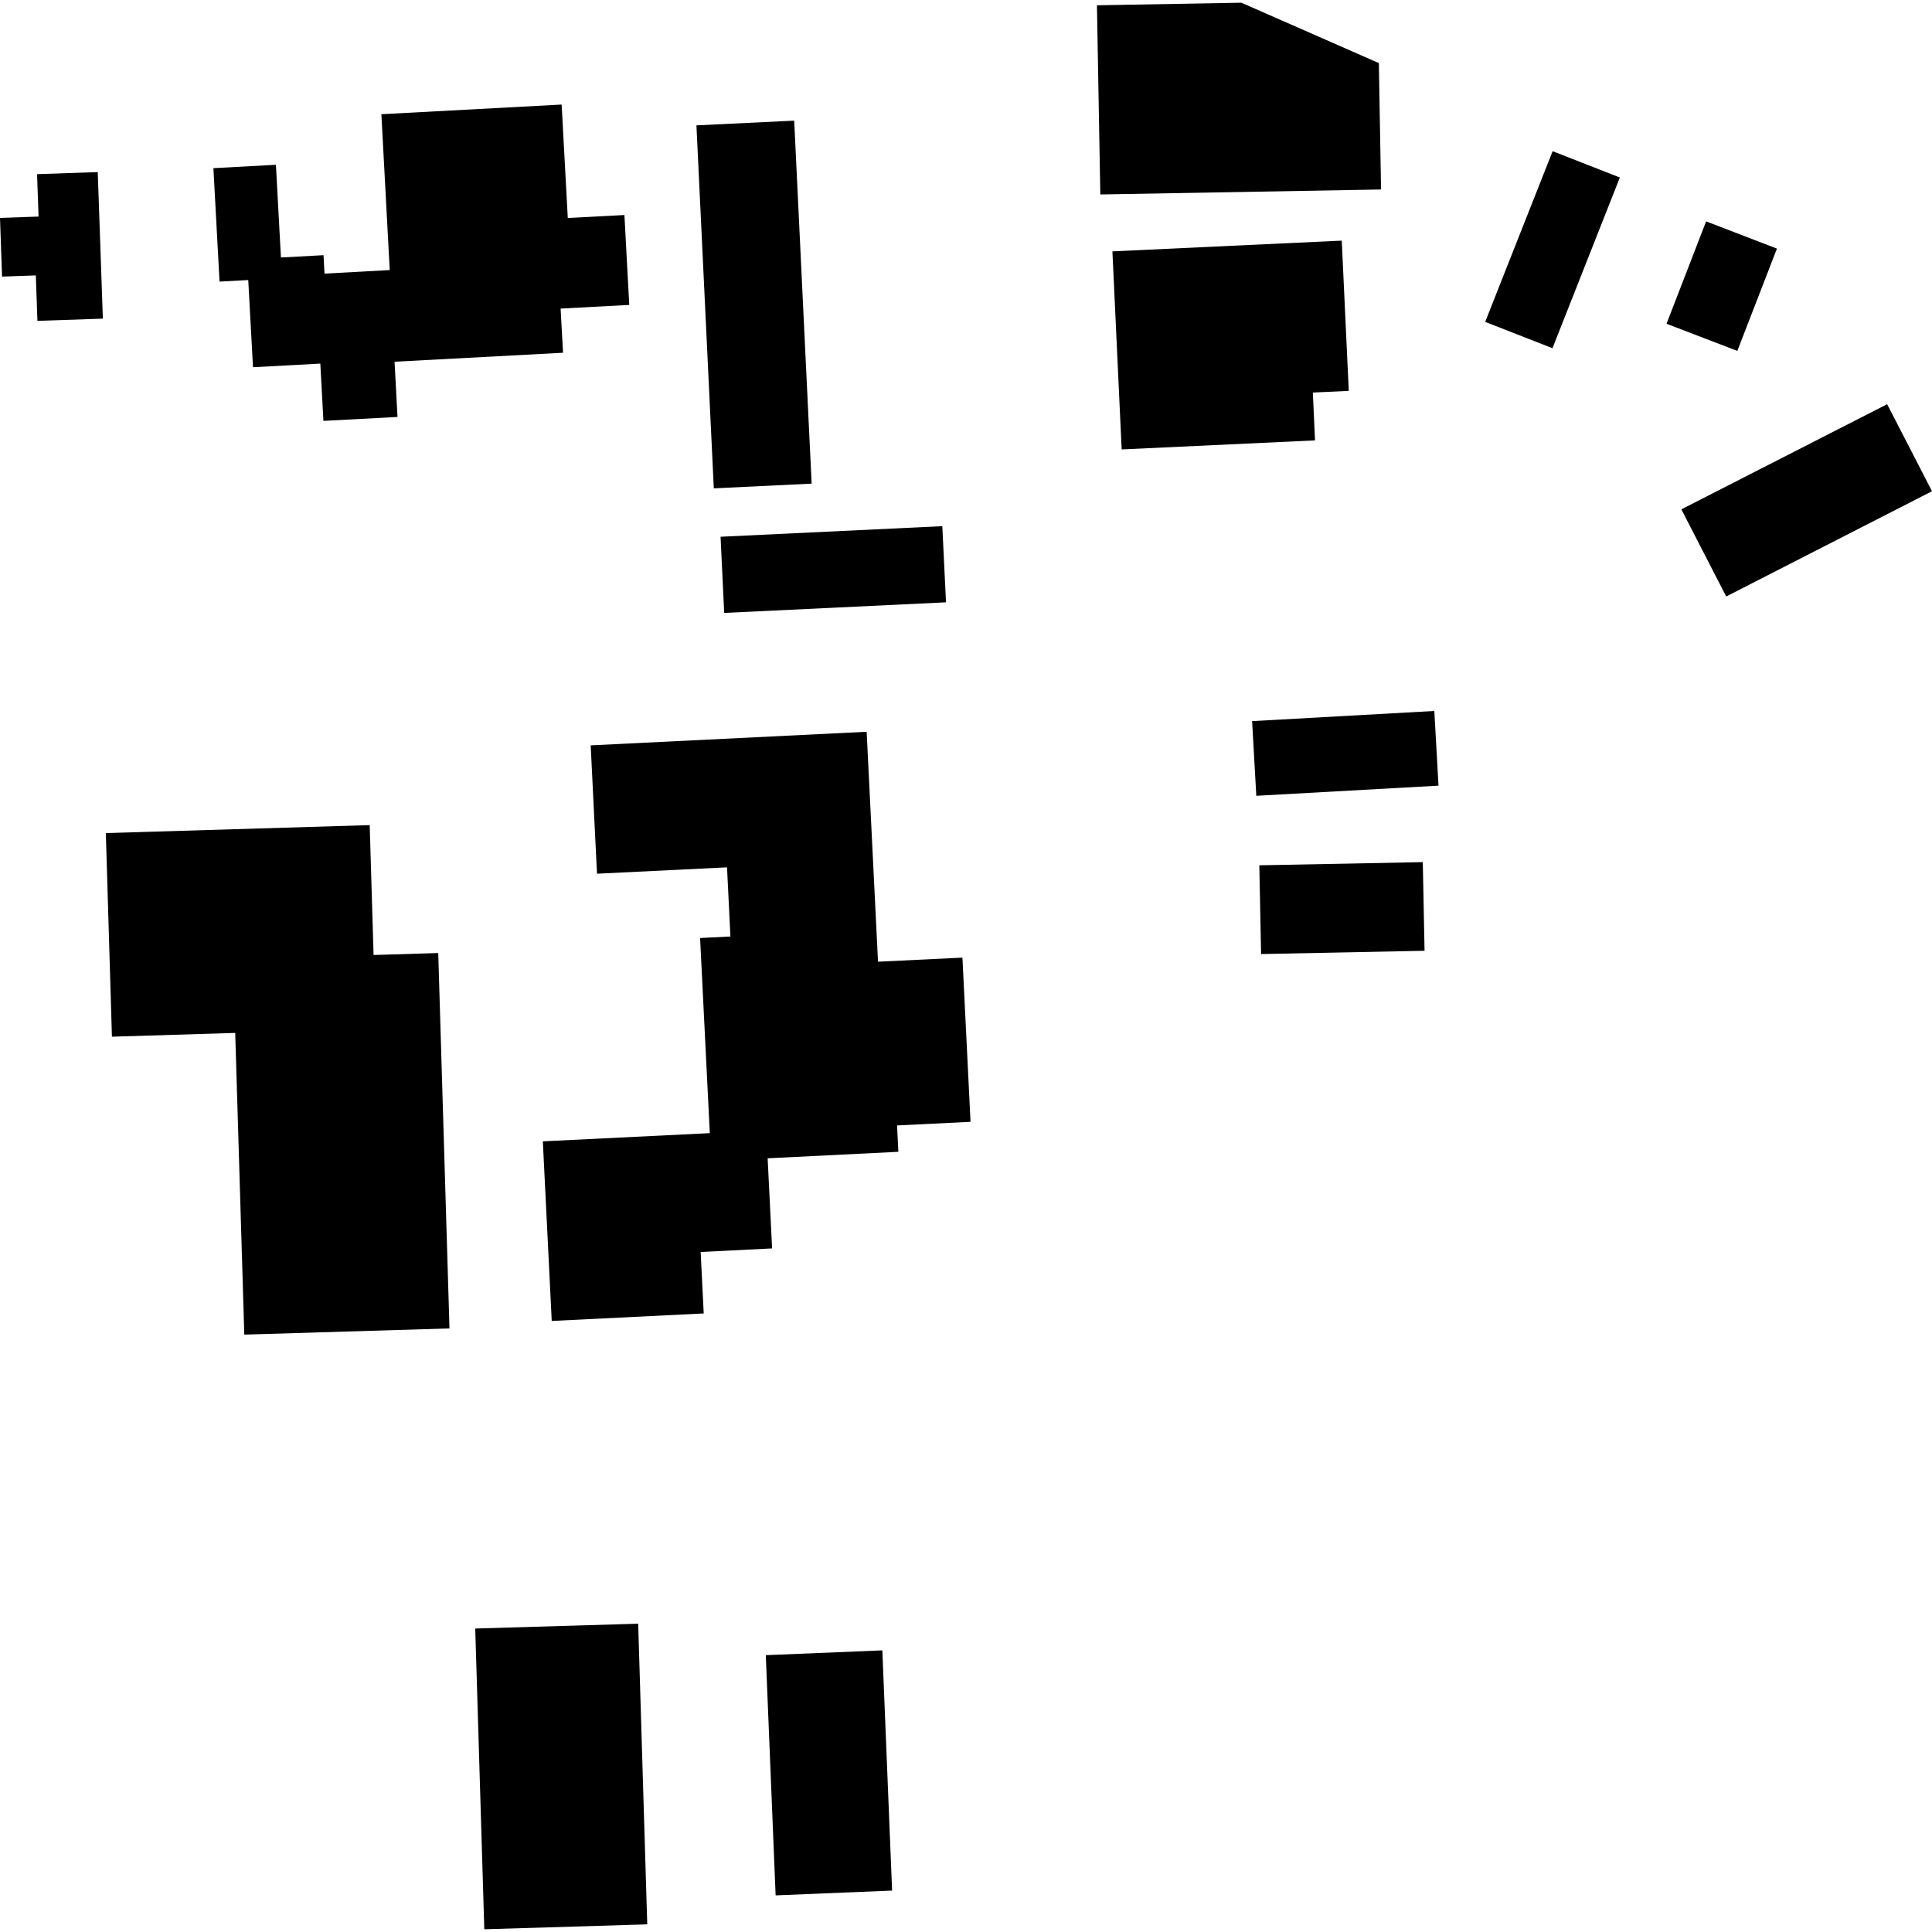
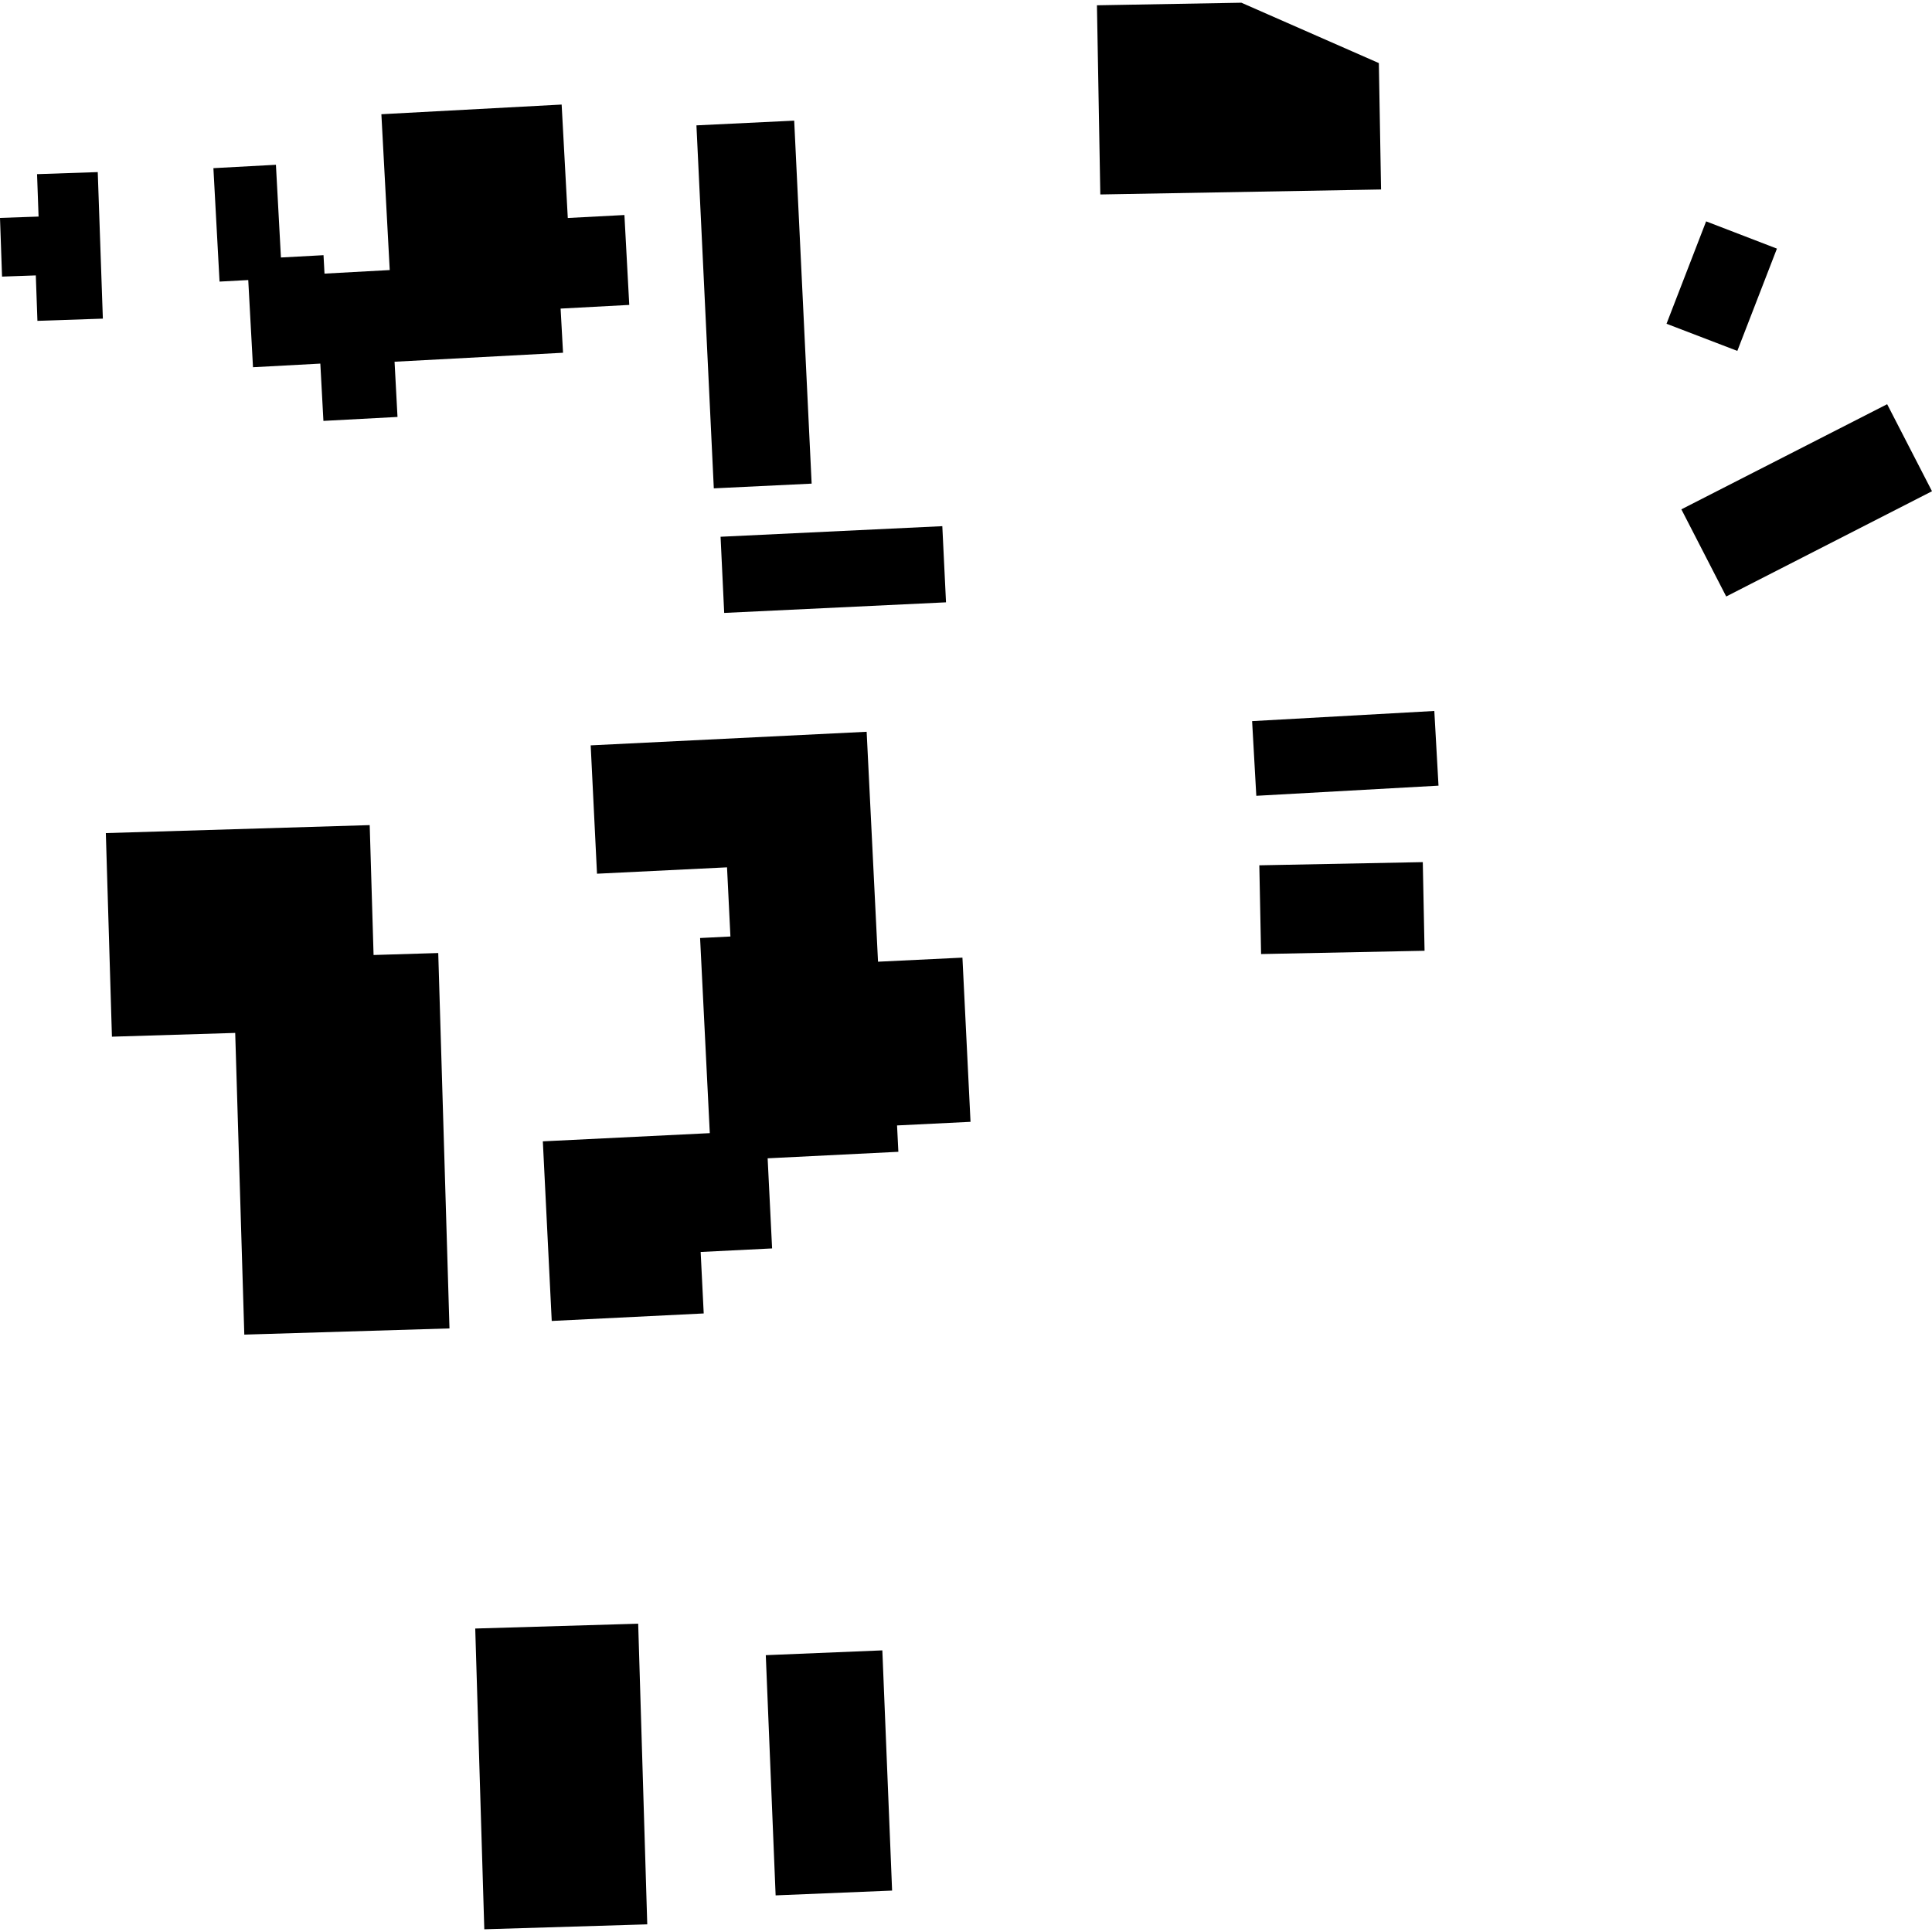
<svg xmlns="http://www.w3.org/2000/svg" height="288pt" version="1.1" viewBox="0 0 288 288" width="288pt">
  <defs>
    <style type="text/css">
*{stroke-linecap:butt;stroke-linejoin:round;}
  </style>
  </defs>
  <g id="figure_1">
    <g id="patch_1">
      <path d="M 0 288  L 288 288  L 288 0  L 0 0  z " style="fill:none;opacity:0;" />
    </g>
    <g id="axes_1">
      <g id="PatchCollection_1">
        <path clip-path="url(#p39dbcf8f25)" d="M 70.843 242.762  L 95.133 242.042  L 96.485 286.859  L 72.194 287.595  L 70.843 242.762  " />
        <path clip-path="url(#p39dbcf8f25)" d="M 114.154 246.733  L 131.529 246.018  L 132.984 281.825  L 115.621 282.541  L 114.154 246.733  " />
        <path clip-path="url(#p39dbcf8f25)" d="M 15.777 124.187  L 55.111 122.998  L 55.688 142.361  L 65.328 142.066  L 67.003 198.025  L 36.418 198.949  L 35.062 153.976  L 16.685 154.537  L 15.777 124.187  " />
        <path clip-path="url(#p39dbcf8f25)" d="M 88.053 111.11  L 129.19 109.084  L 130.885 143.36  L 143.468 142.752  L 144.674 167.228  L 133.722 167.767  L 133.918 171.696  L 114.431 172.667  L 115.096 186.1  L 104.445 186.63  L 104.902 195.793  L 82.246 196.912  L 80.92 170.138  L 105.808 168.916  L 104.361 139.828  L 108.883 139.604  L 108.377 129.292  L 88.994 130.243  L 88.053 111.11  " />
        <path clip-path="url(#p39dbcf8f25)" d="M 186.65 107.497  L 213.811 105.983  L 214.436 117.116  L 187.275 118.629  L 186.65 107.497  " />
        <path clip-path="url(#p39dbcf8f25)" d="M 281.315 60.253  L 288 73.228  L 257.323 88.917  L 250.638 75.926  L 281.315 60.253  " />
-         <path clip-path="url(#p39dbcf8f25)" d="M 231.449 22.537  L 241.468 26.461  L 231.423 51.906  L 221.393 47.983  L 231.449 22.537  " />
        <path clip-path="url(#p39dbcf8f25)" d="M 254.328 32.999  L 264.883 37.061  L 258.981 52.309  L 248.426 48.262  L 254.328 32.999  " />
        <path clip-path="url(#p39dbcf8f25)" d="M 163.519 0.788  L 185.051 0.405  L 205.543 9.404  L 205.872 28.246  L 164.022 28.988  L 163.519 0.788  " />
-         <path clip-path="url(#p39dbcf8f25)" d="M 165.825 37.47  L 200.013 35.87  L 201.06 58.267  L 195.705 58.517  L 196.027 65.647  L 167.205 66.996  L 165.825 37.47  " />
        <path clip-path="url(#p39dbcf8f25)" d="M 187.725 128.99  L 212.093 128.516  L 212.357 141.729  L 187.989 142.219  L 187.725 128.99  " />
        <path clip-path="url(#p39dbcf8f25)" d="M 56.851 17.027  L 83.724 15.586  L 84.639 32.496  L 93.081 32.052  L 93.802 45.453  L 83.569 46.001  L 83.931 52.584  L 58.816 53.923  L 59.255 62.153  L 48.211 62.742  L 47.751 54.201  L 37.714 54.742  L 37.006 41.746  L 32.727 41.977  L 31.812 25.067  L 41.132 24.564  L 41.878 38.384  L 48.226 38.04  L 48.373 40.788  L 58.097 40.257  L 56.851 17.027  " />
        <path clip-path="url(#p39dbcf8f25)" d="M 107.414 80.013  L 140.469 78.435  L 141.02 89.788  L 107.954 91.367  L 107.414 80.013  " />
        <path clip-path="url(#p39dbcf8f25)" d="M 103.816 18.687  L 118.389 17.984  L 120.99 72.094  L 106.406 72.797  L 103.816 18.687  " />
        <path clip-path="url(#p39dbcf8f25)" d="M 5.524 25.961  L 14.572 25.653  L 15.333 47.499  L 5.579 47.829  L 5.338 41.055  L 0.305 41.233  L 0 32.485  L 5.75 32.284  L 5.524 25.961  " />
      </g>
    </g>
  </g>
  <defs>
    <clipPath id="p39dbcf8f25">
      <rect height="287.191" width="288" x="0" y="0.405" />
    </clipPath>
  </defs>
</svg>